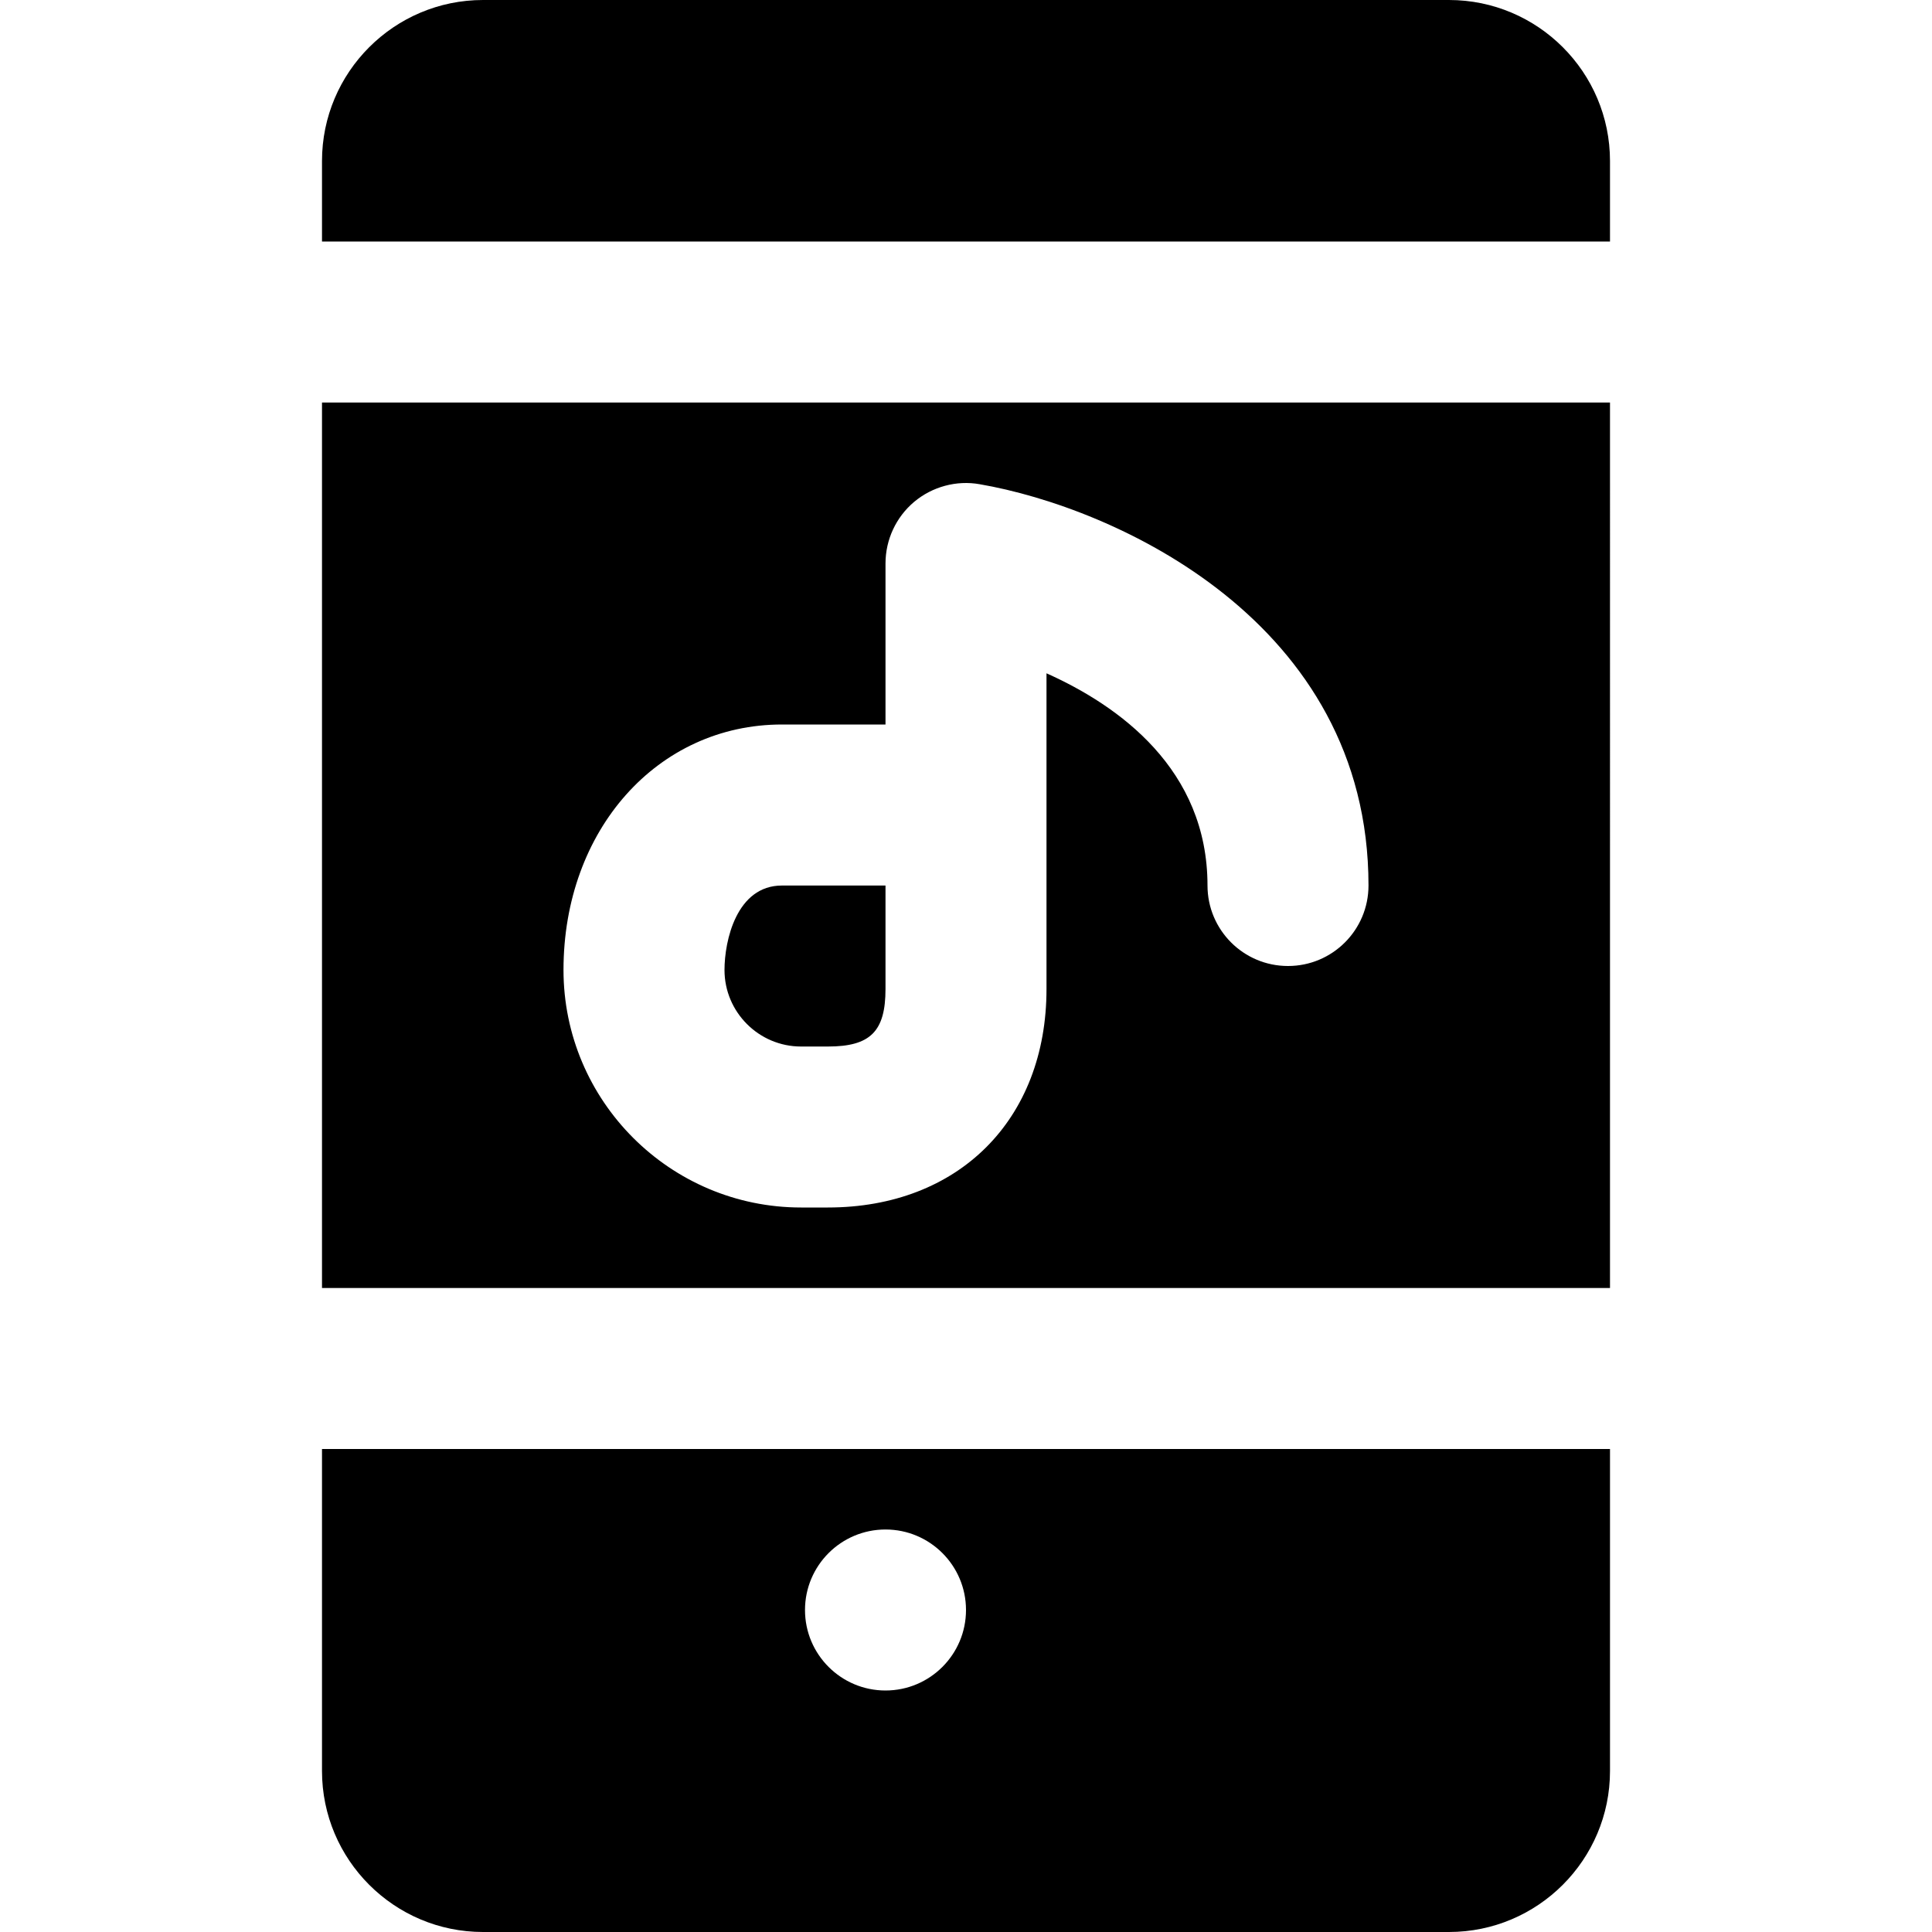
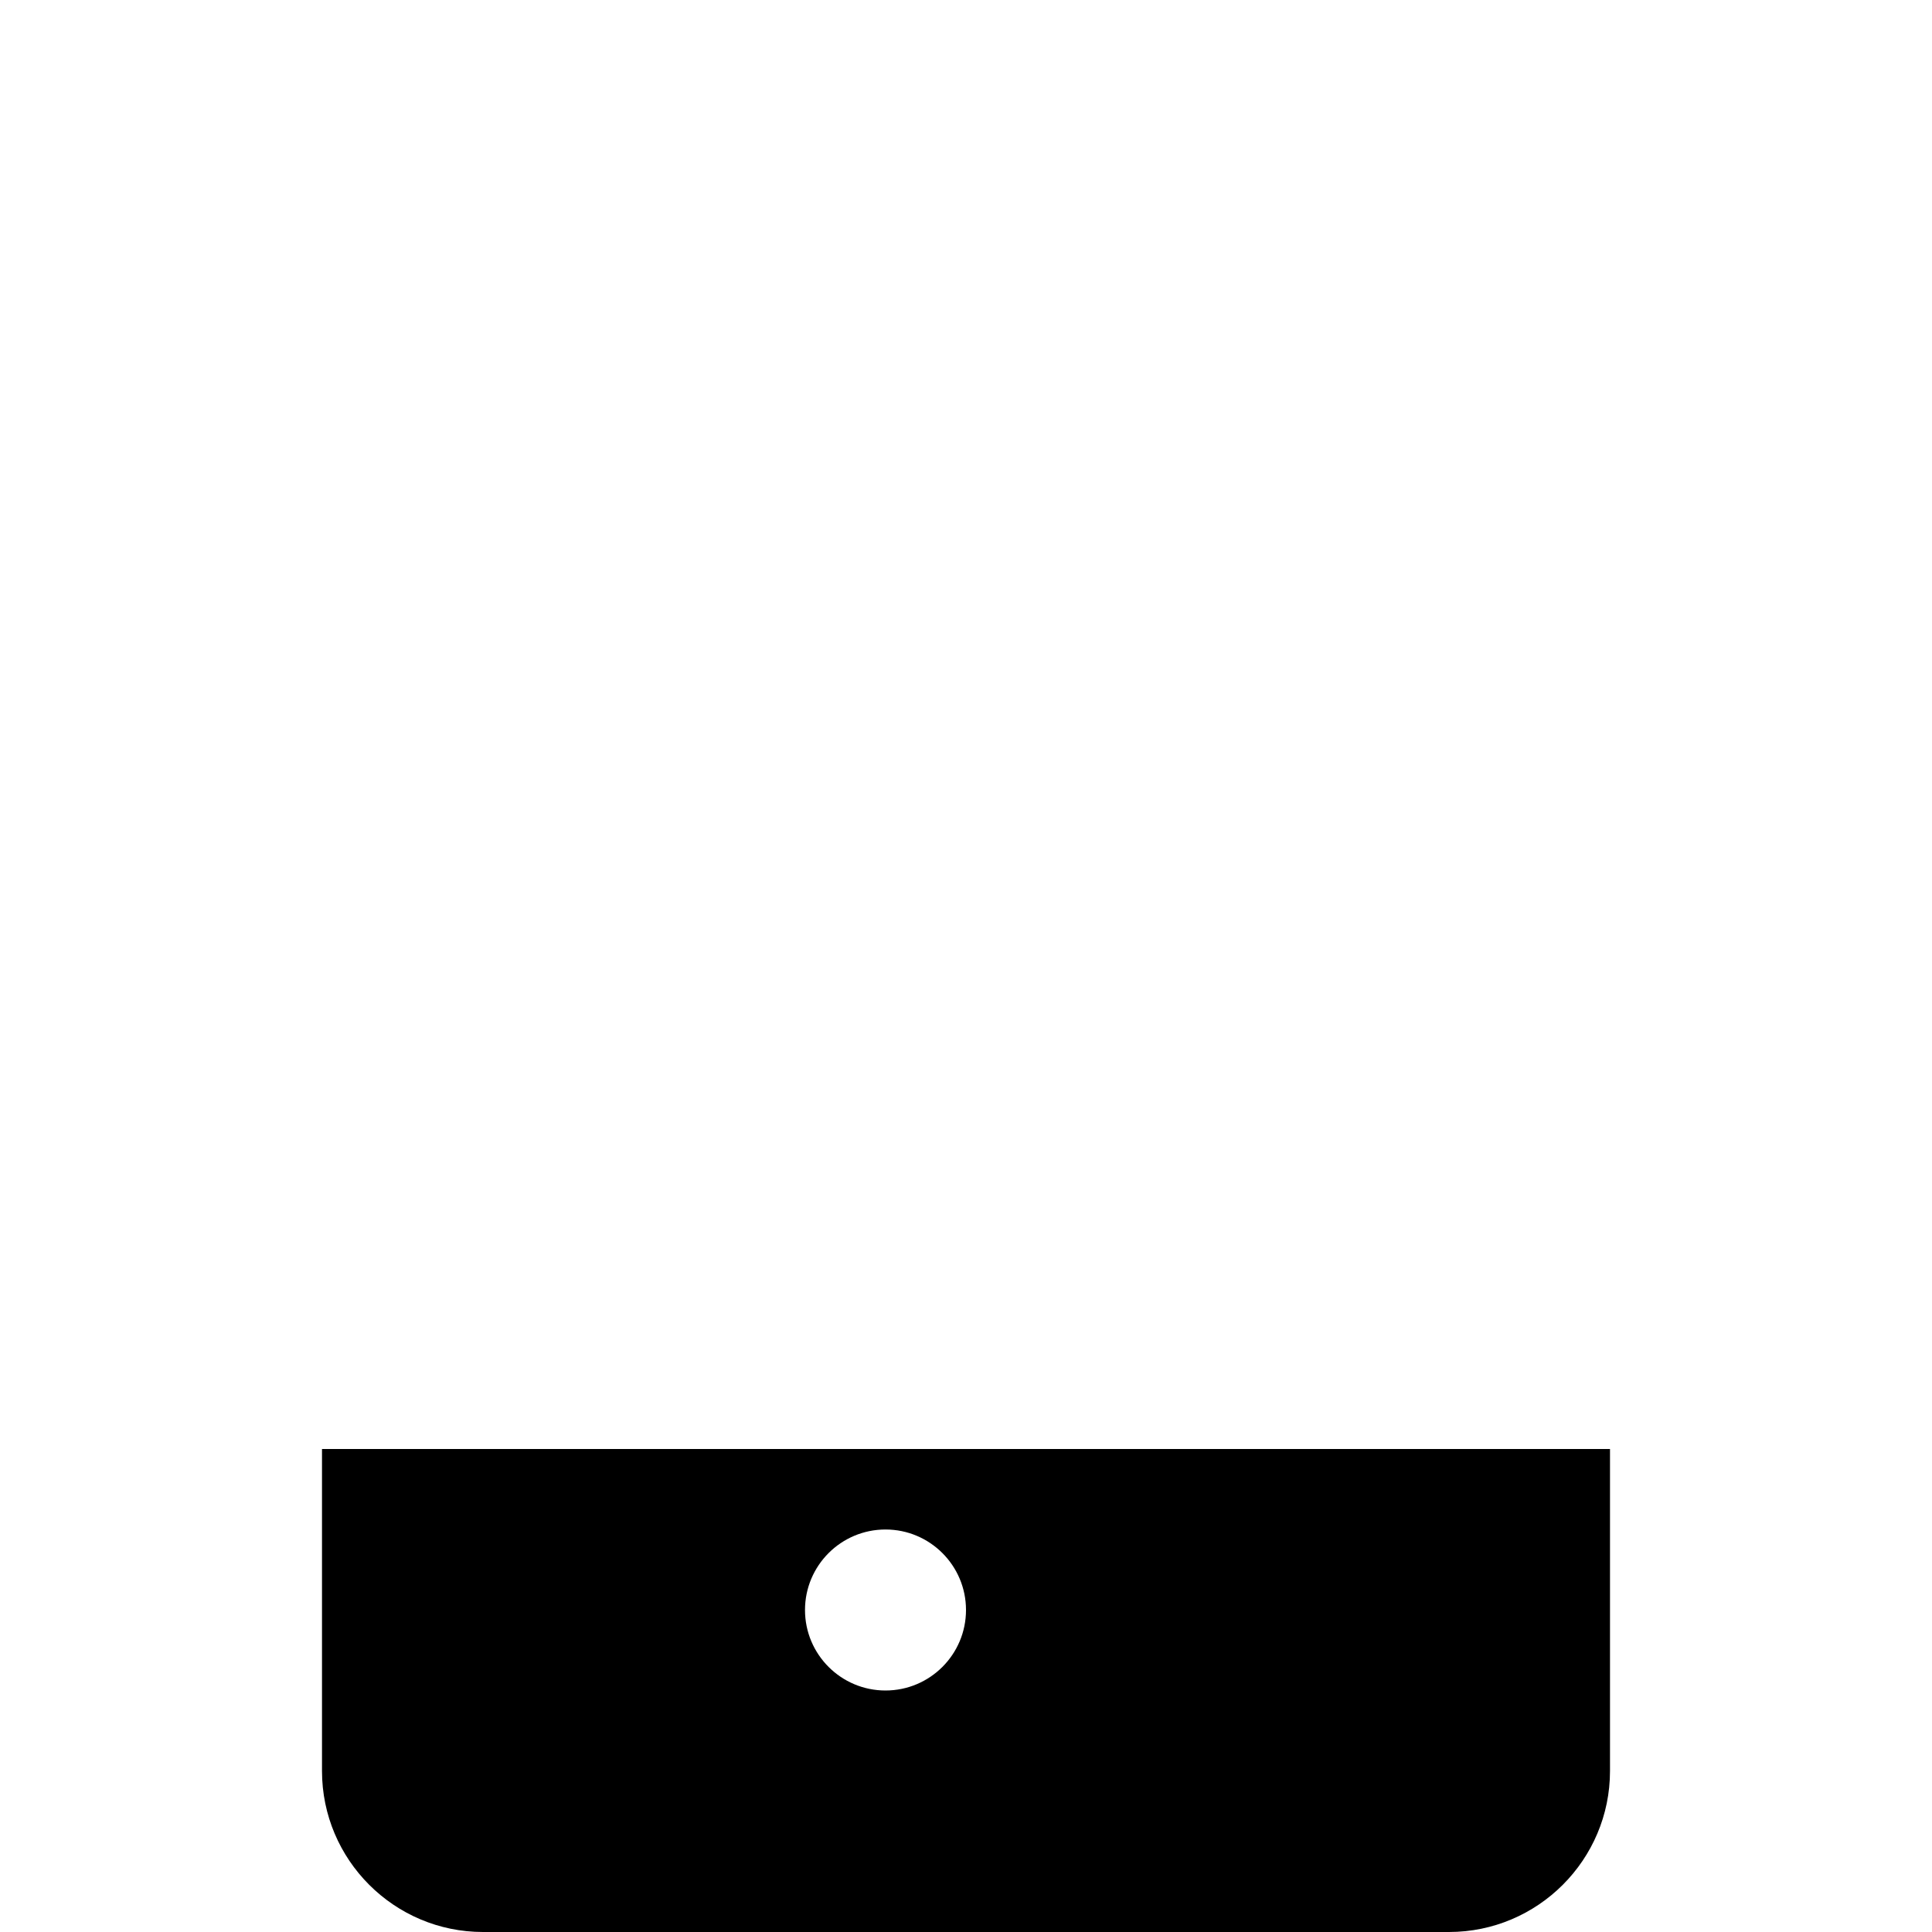
<svg xmlns="http://www.w3.org/2000/svg" fill="#000000" height="800px" width="800px" version="1.1" id="Layer_1" viewBox="0 0 512 512" xml:space="preserve">
  <g>
    <g>
      <g>
-         <path d="M212.288,277.34h7.104c11.264,0,15.275-3.989,15.275-15.253v-27.413h-27.435c-12.053,0-15.232,14.635-15.232,22.379     C192,268.23,201.109,277.34,212.288,277.34z" />
-         <path d="M384,0H128c-23.531,0-42.667,19.136-42.667,42.667V64h341.333V42.667C426.667,19.136,407.531,0,384,0z" />
-         <path d="M85.333,341.333h341.333V106.667H85.333V341.333z M207.232,192h27.435v-42.667c0-6.293,2.773-12.267,7.573-16.32     c4.821-4.053,11.264-5.781,17.365-4.693c35.648,6.123,103.061,36.224,103.061,106.347c0,11.776-9.536,21.333-21.333,21.333     C329.536,256,320,246.443,320,234.667c0-30.784-23.403-47.616-42.667-56.235v34.901v48.768c0,34.624-23.296,57.899-57.941,57.899     h-7.104c-34.709,0-62.955-28.245-62.955-62.955C149.333,219.968,174.229,192,207.232,192z" />
        <path d="M85.333,469.333C85.333,492.864,104.469,512,128,512h256c23.531,0,42.667-19.136,42.667-42.667V384H85.333V469.333z      M234.667,405.333c11.776,0,21.333,9.557,21.333,21.333S246.443,448,234.667,448s-21.333-9.557-21.333-21.333     S222.891,405.333,234.667,405.333z" />
      </g>
    </g>
  </g>
</svg>